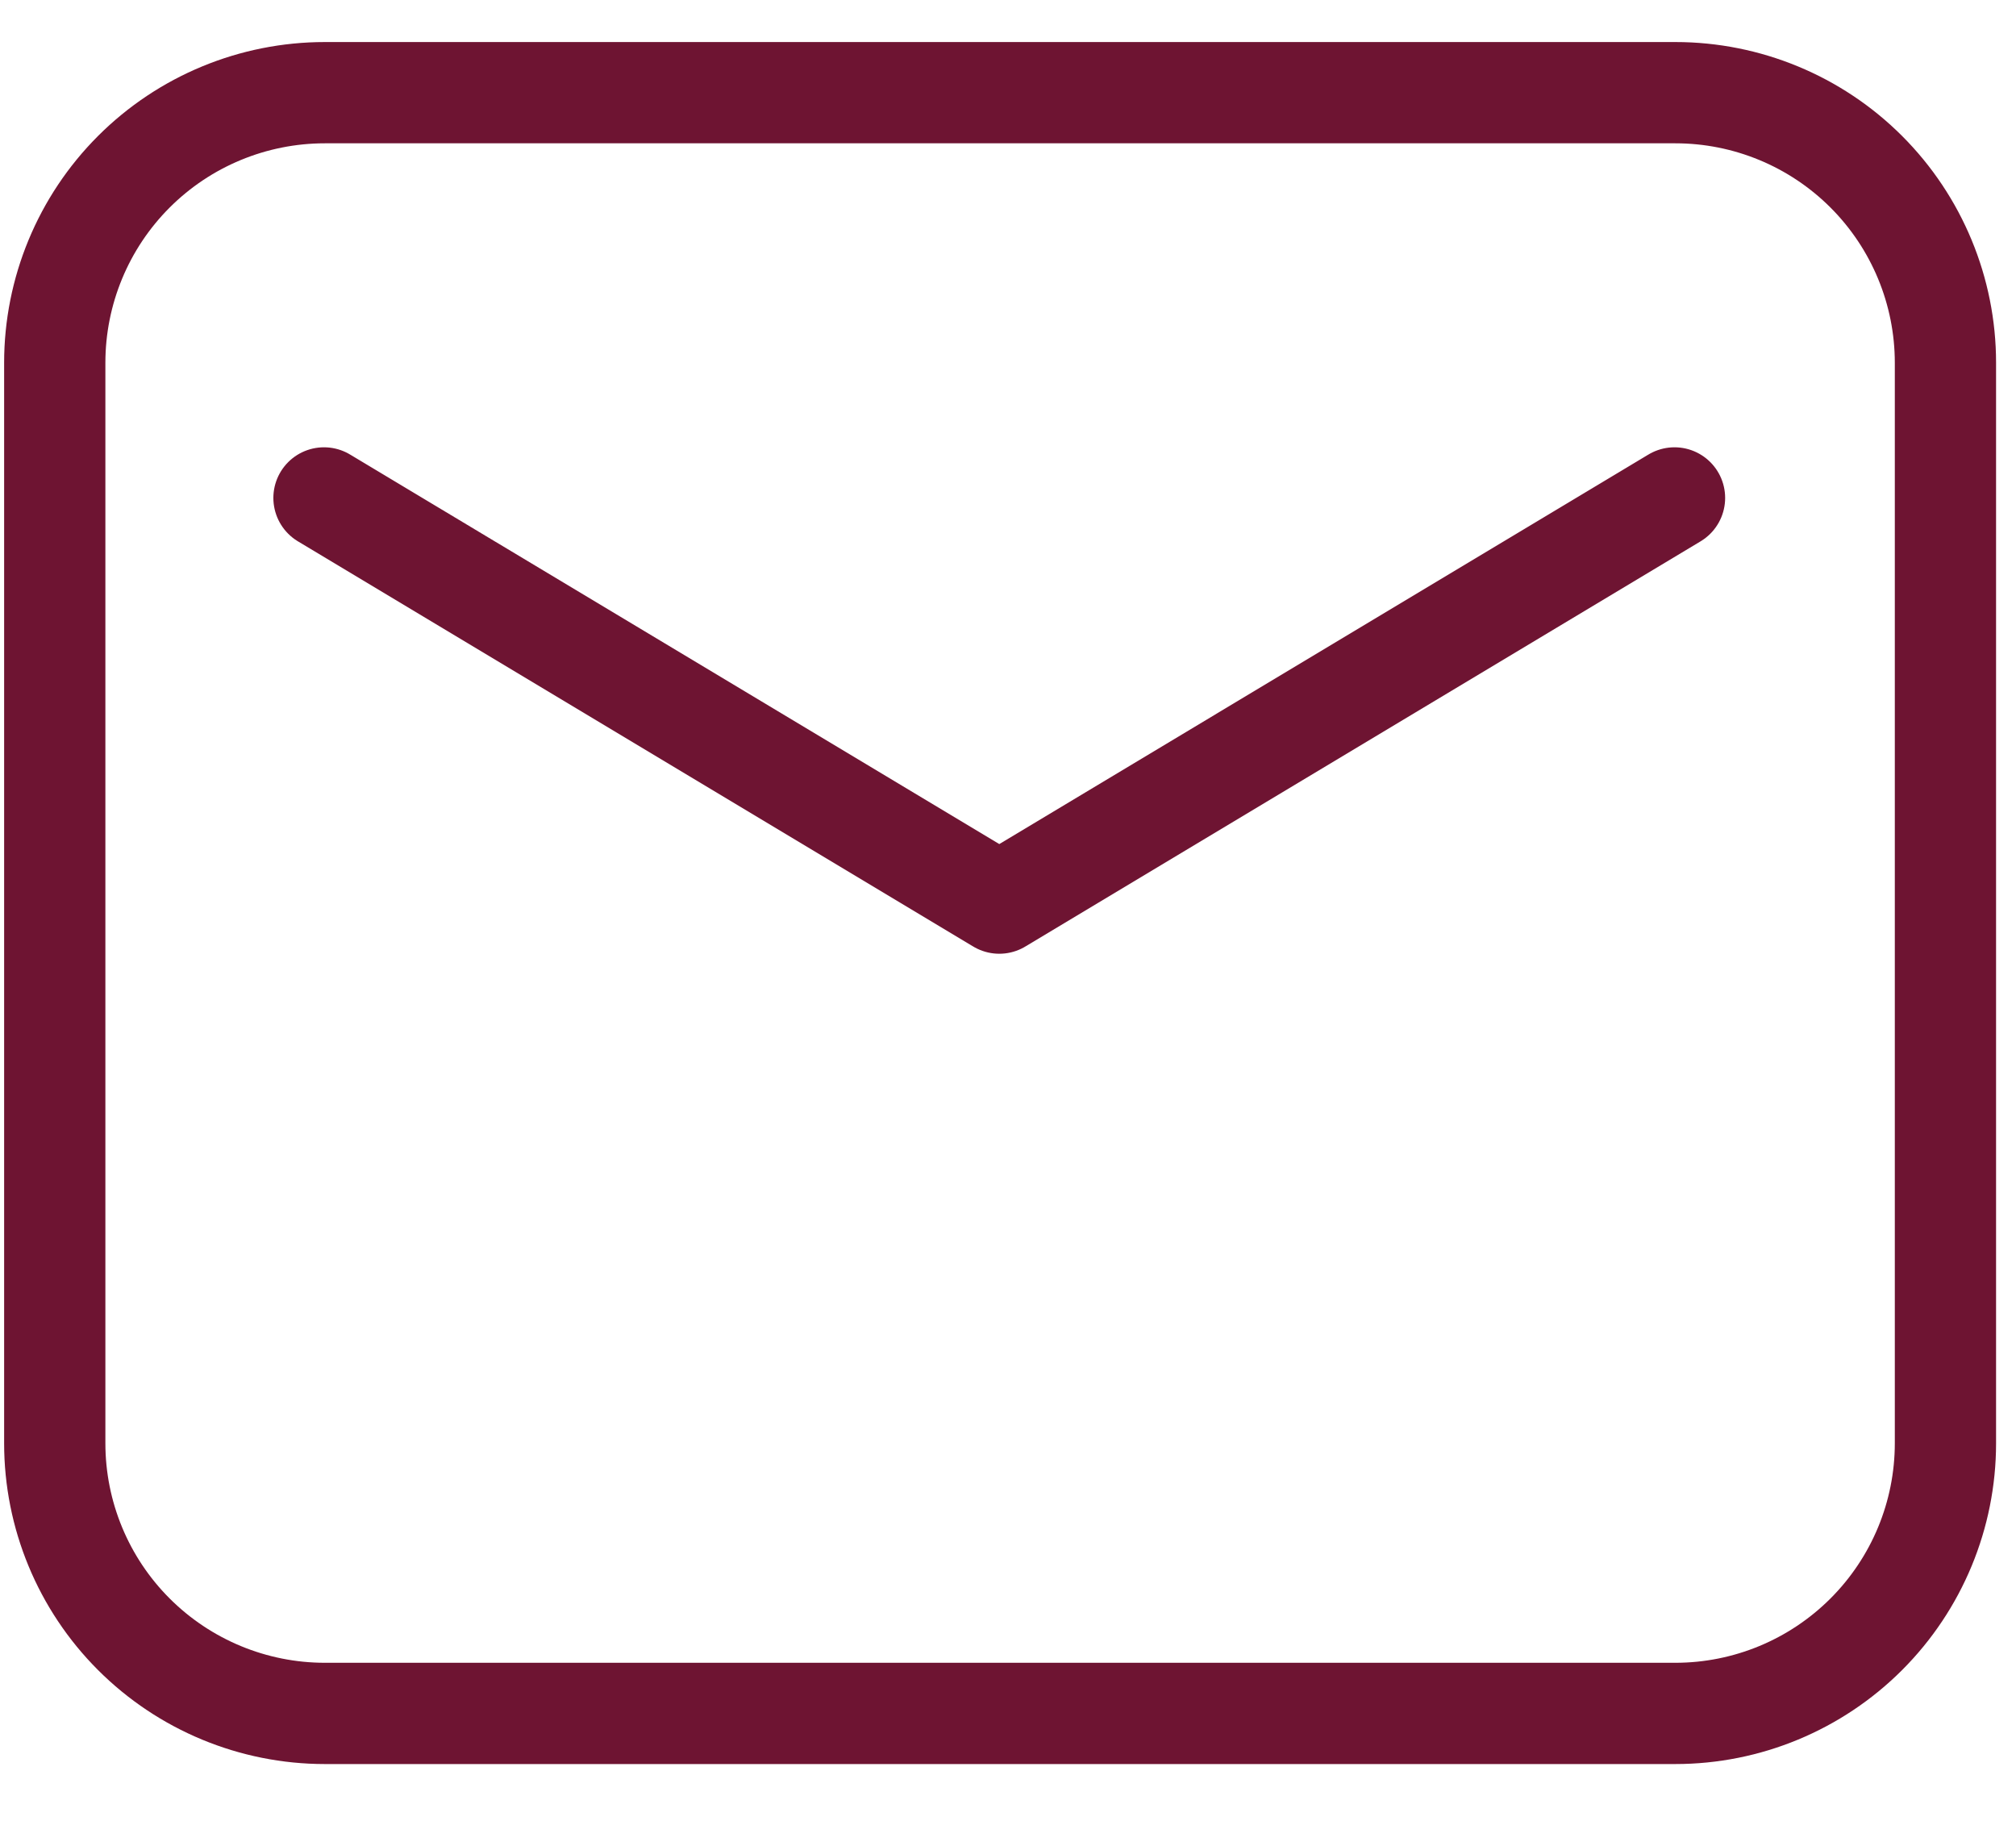
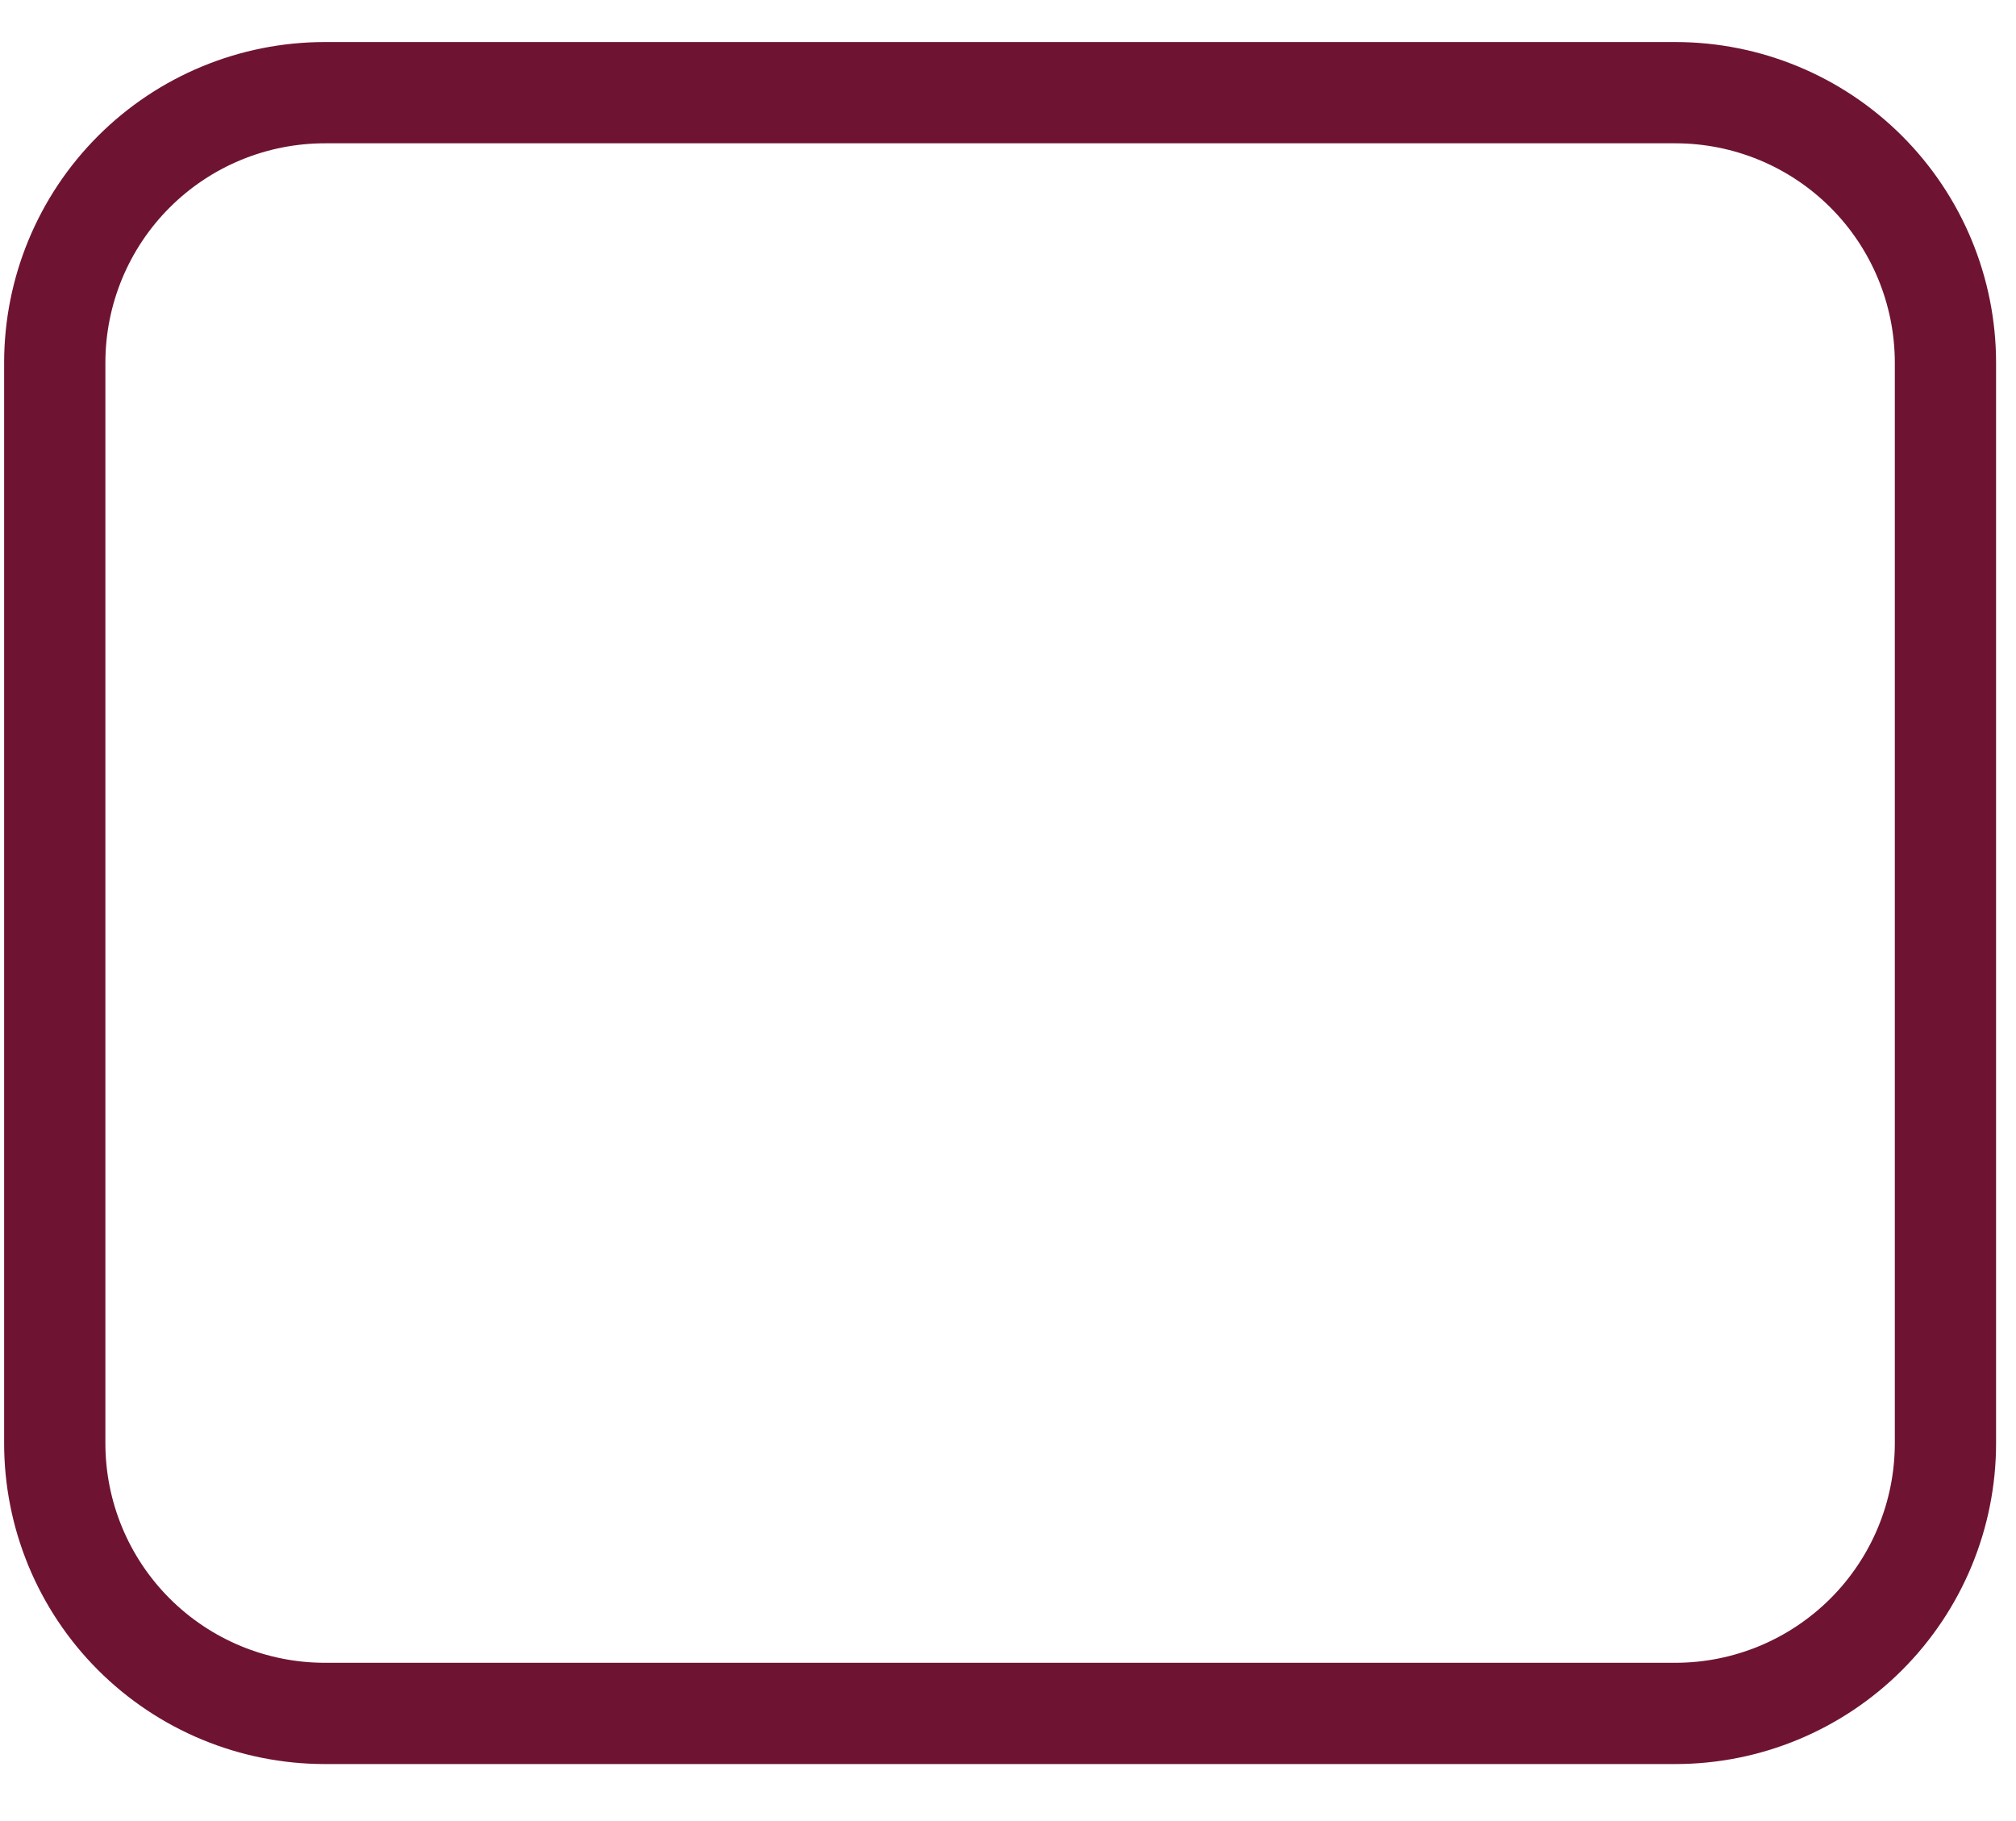
<svg xmlns="http://www.w3.org/2000/svg" width="31" height="28" viewBox="0 0 31 28" fill="none">
  <path fill-rule="evenodd" clip-rule="evenodd" d="M0.842 5.578V22.191C0.842 23.293 1.279 24.349 2.058 25.128C2.837 25.907 3.894 26.345 4.995 26.345H25.762C26.863 26.345 27.919 25.907 28.698 25.128C29.477 24.349 29.915 23.293 29.915 22.191V5.578C29.915 4.477 29.477 3.42 28.698 2.641C27.919 1.862 26.863 1.425 25.762 1.425H4.995C3.894 1.425 2.837 1.862 2.058 2.641C1.279 3.42 0.842 4.477 0.842 5.578Z" stroke="#6E1432" stroke-width="1.557" stroke-linecap="round" stroke-linejoin="round" />
-   <path d="M4.982 7.656L15.366 13.886L25.749 7.656" stroke="#6E1432" stroke-width="1.557" stroke-linecap="round" stroke-linejoin="round" />
</svg>